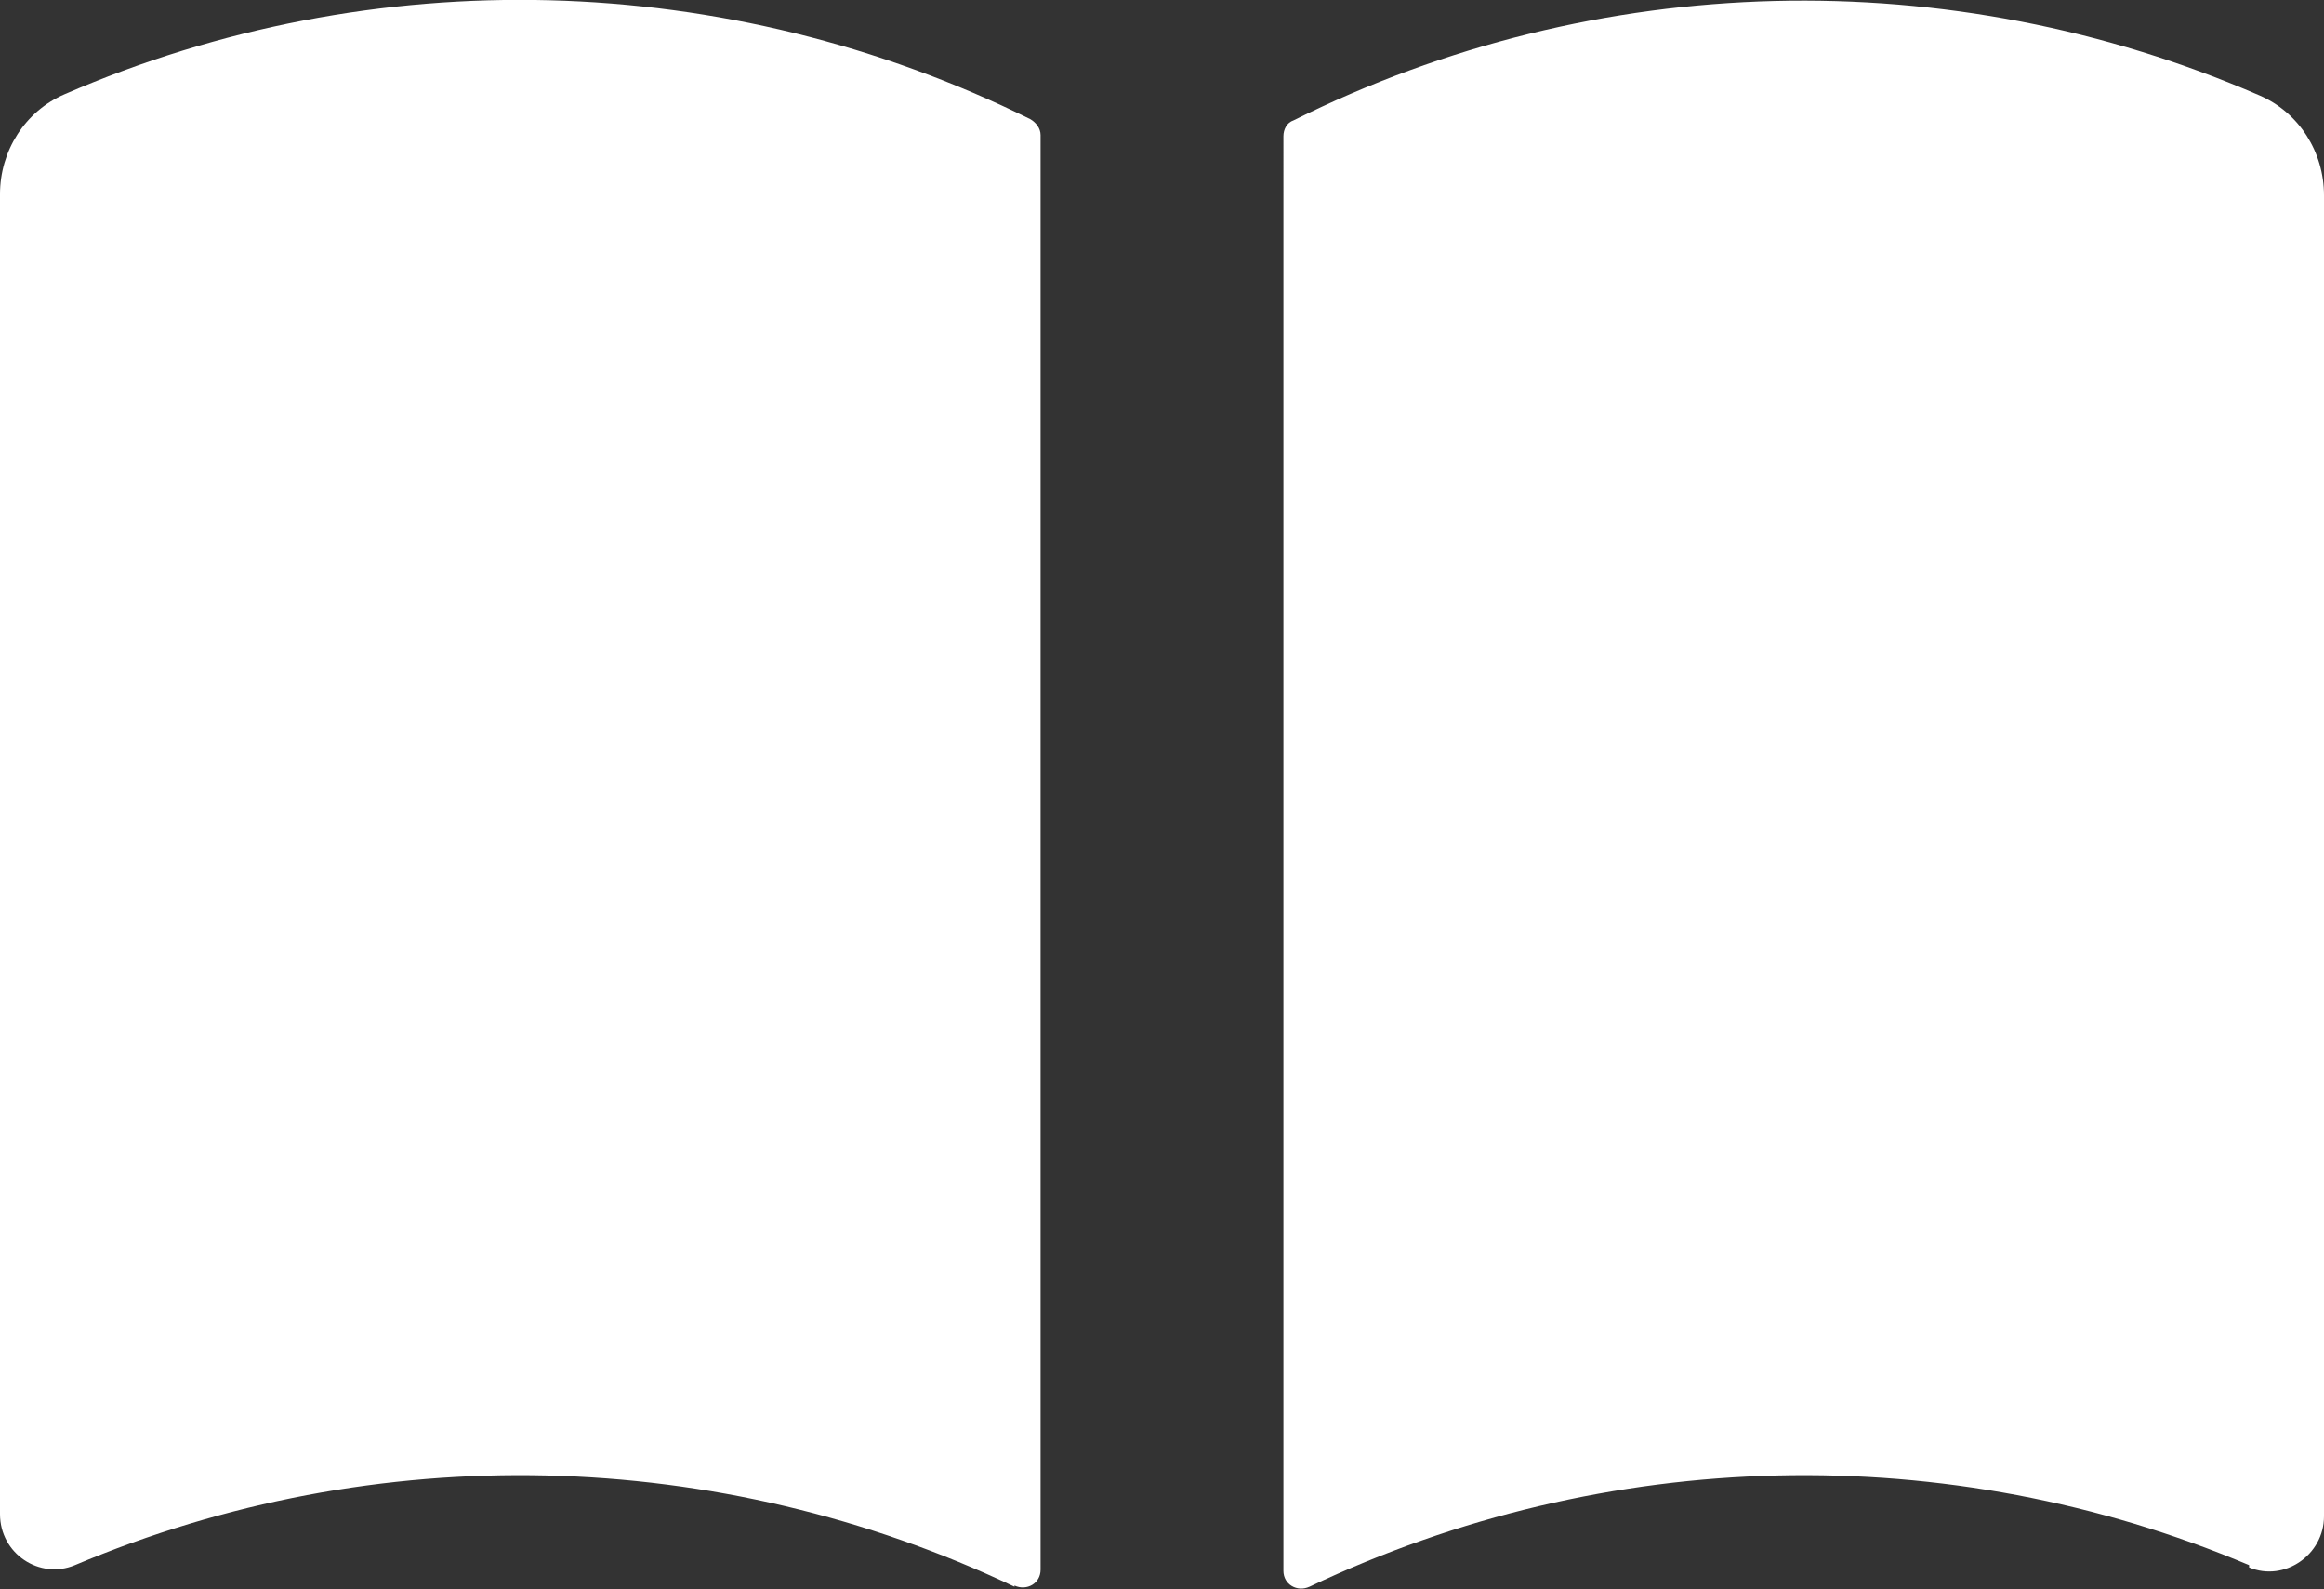
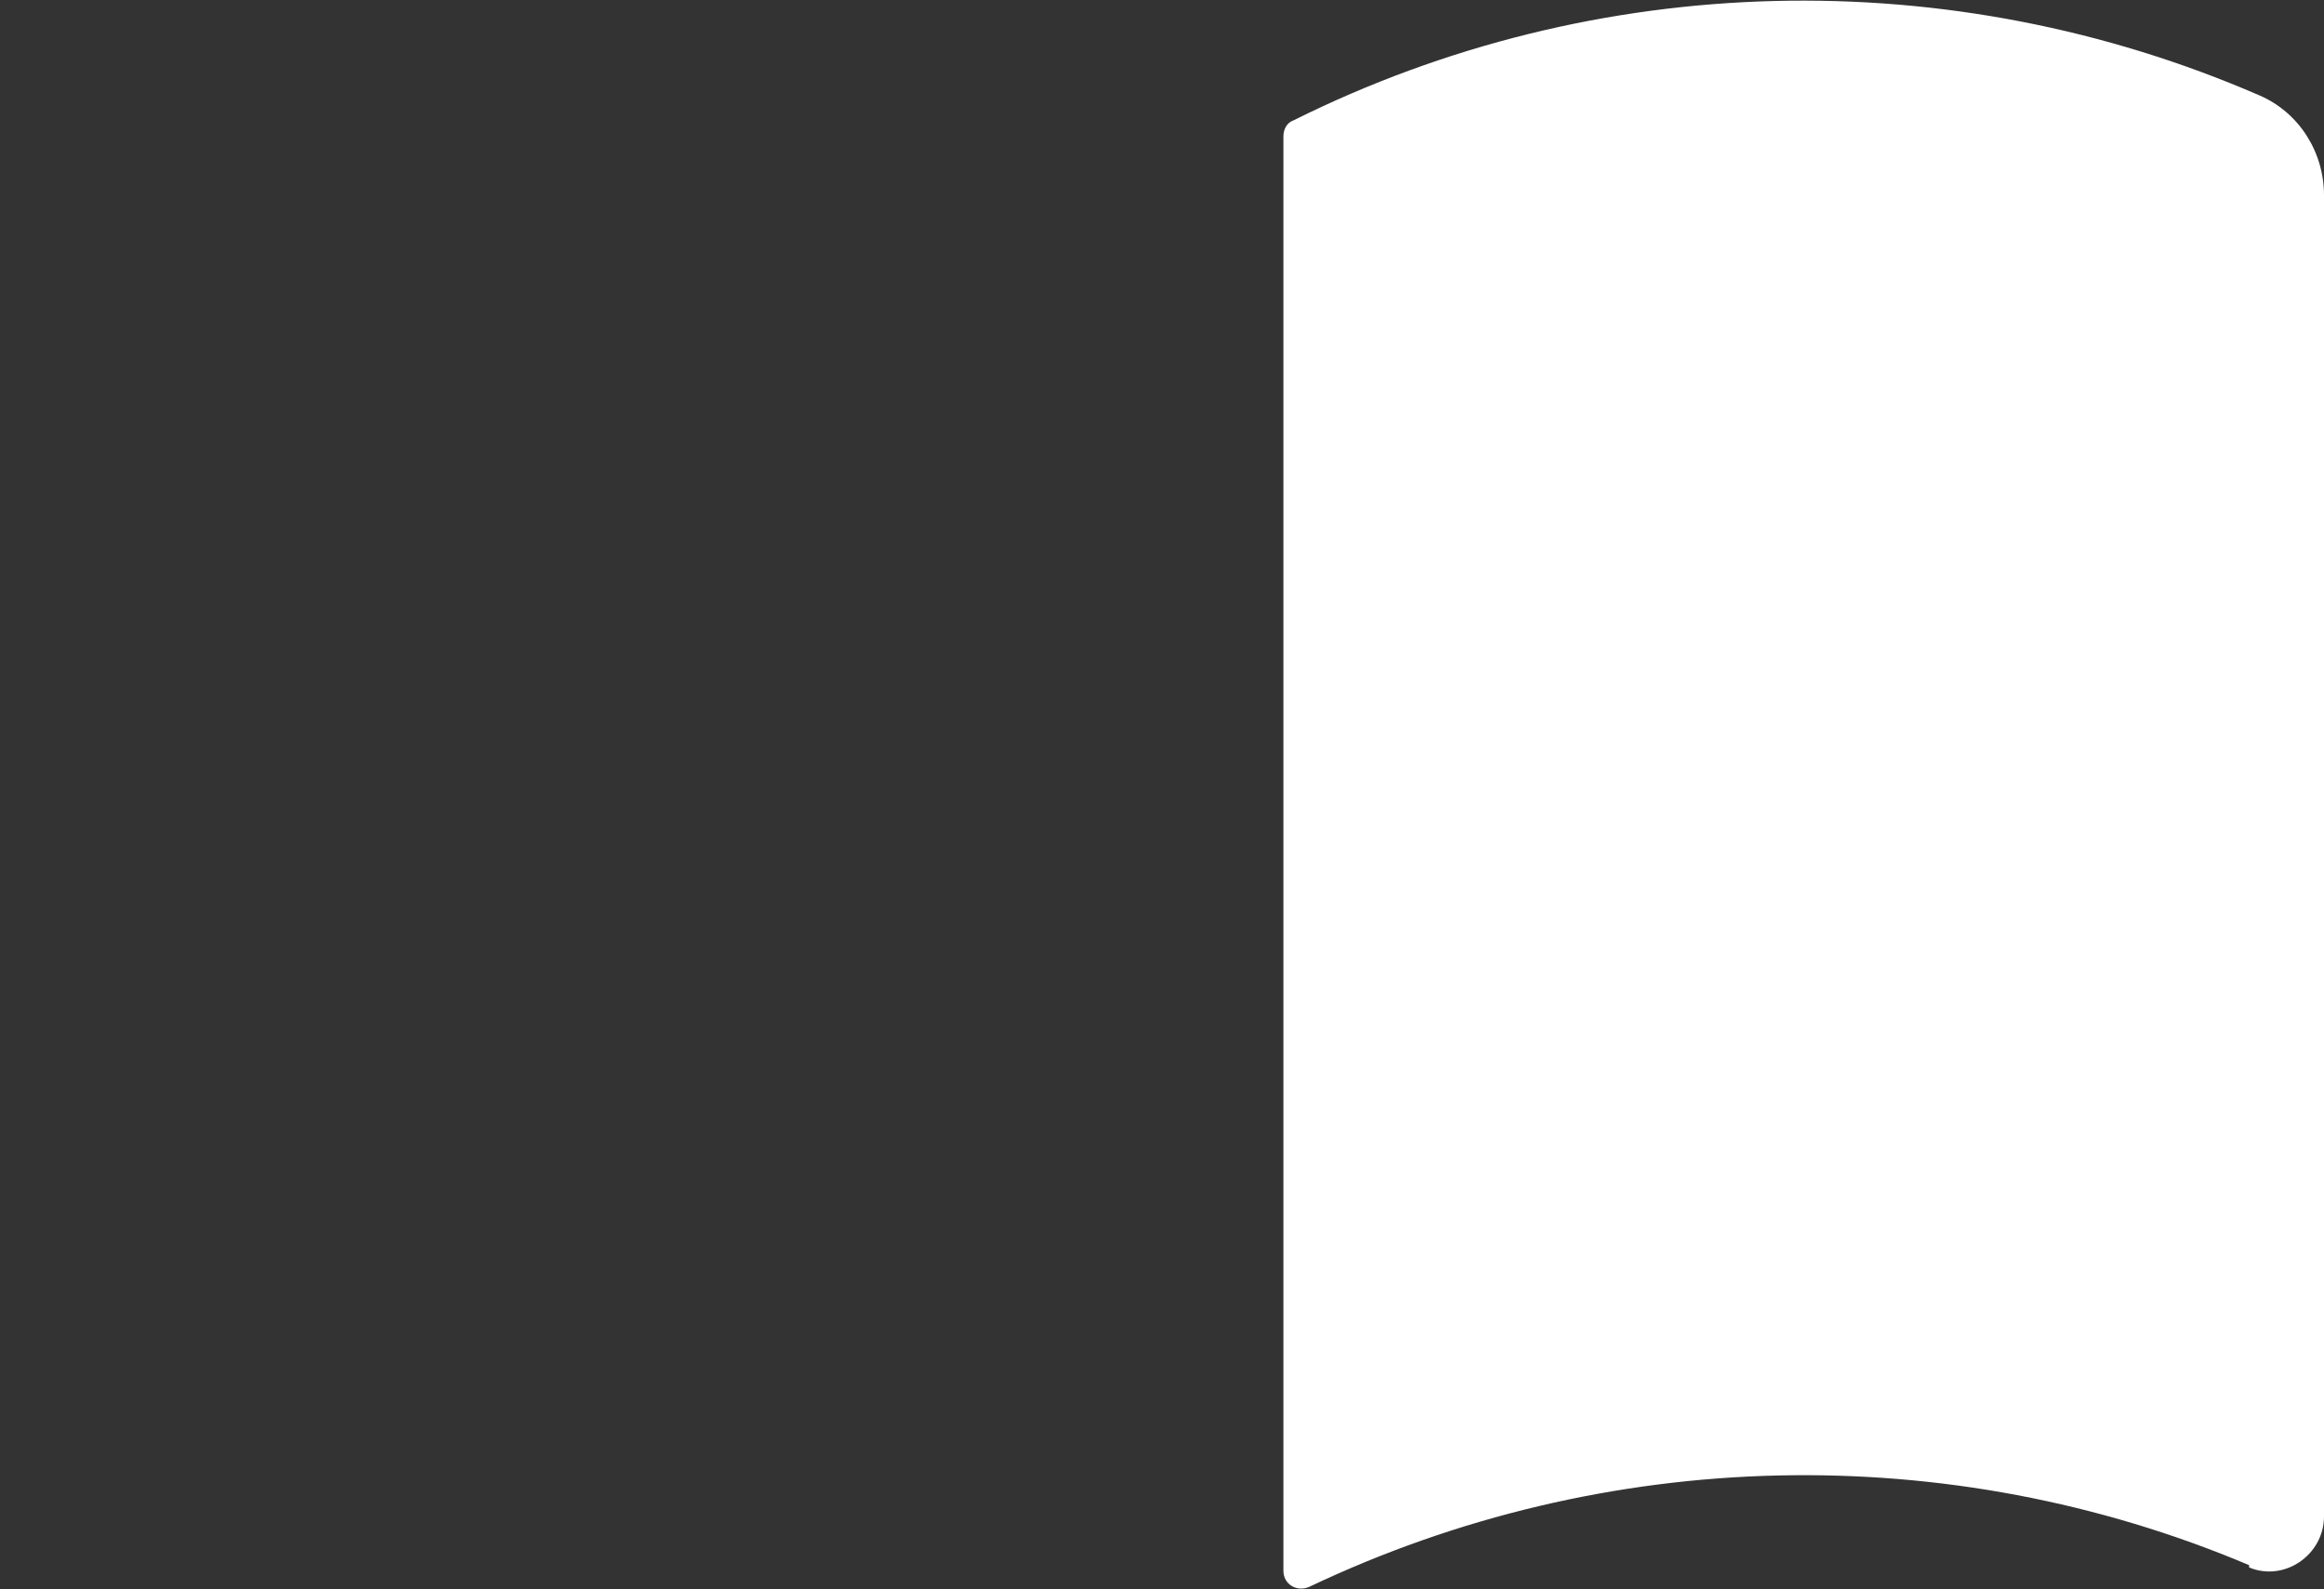
<svg xmlns="http://www.w3.org/2000/svg" id="b" data-name="レイヤー 2" width="20.48" height="14" viewBox="0 0 20.48 14">
  <rect x="0" y="0" width="20.48" height="14" fill="#333333" stroke="none" />
  <g id="c" data-name="レイヤー 1">
    <g>
-       <path d="M8.94,13.98c-2.61-1.24-5.63-1.31-8.28-.19-.31.13-.66-.1-.66-.45V1.71c0-.38.22-.73.57-.88C3.29-.35,6.41-.27,9.08,1.05c.05.03.09.08.09.14v12.64c0,.12-.12.19-.23.14Z" style="fill: #fff; stroke-width: 0px;" />
      <path d="M19.82,13.79c-2.65-1.12-5.67-1.05-8.28.19-.11.05-.23-.02-.23-.14V1.2c0-.06.03-.12.09-.14,2.67-1.33,5.79-1.4,8.51-.22.35.15.57.5.57.88v11.64c0,.34-.35.58-.66.45Z" style="fill: #fff; stroke-width: 0px;" />
    </g>
  </g>
</svg>